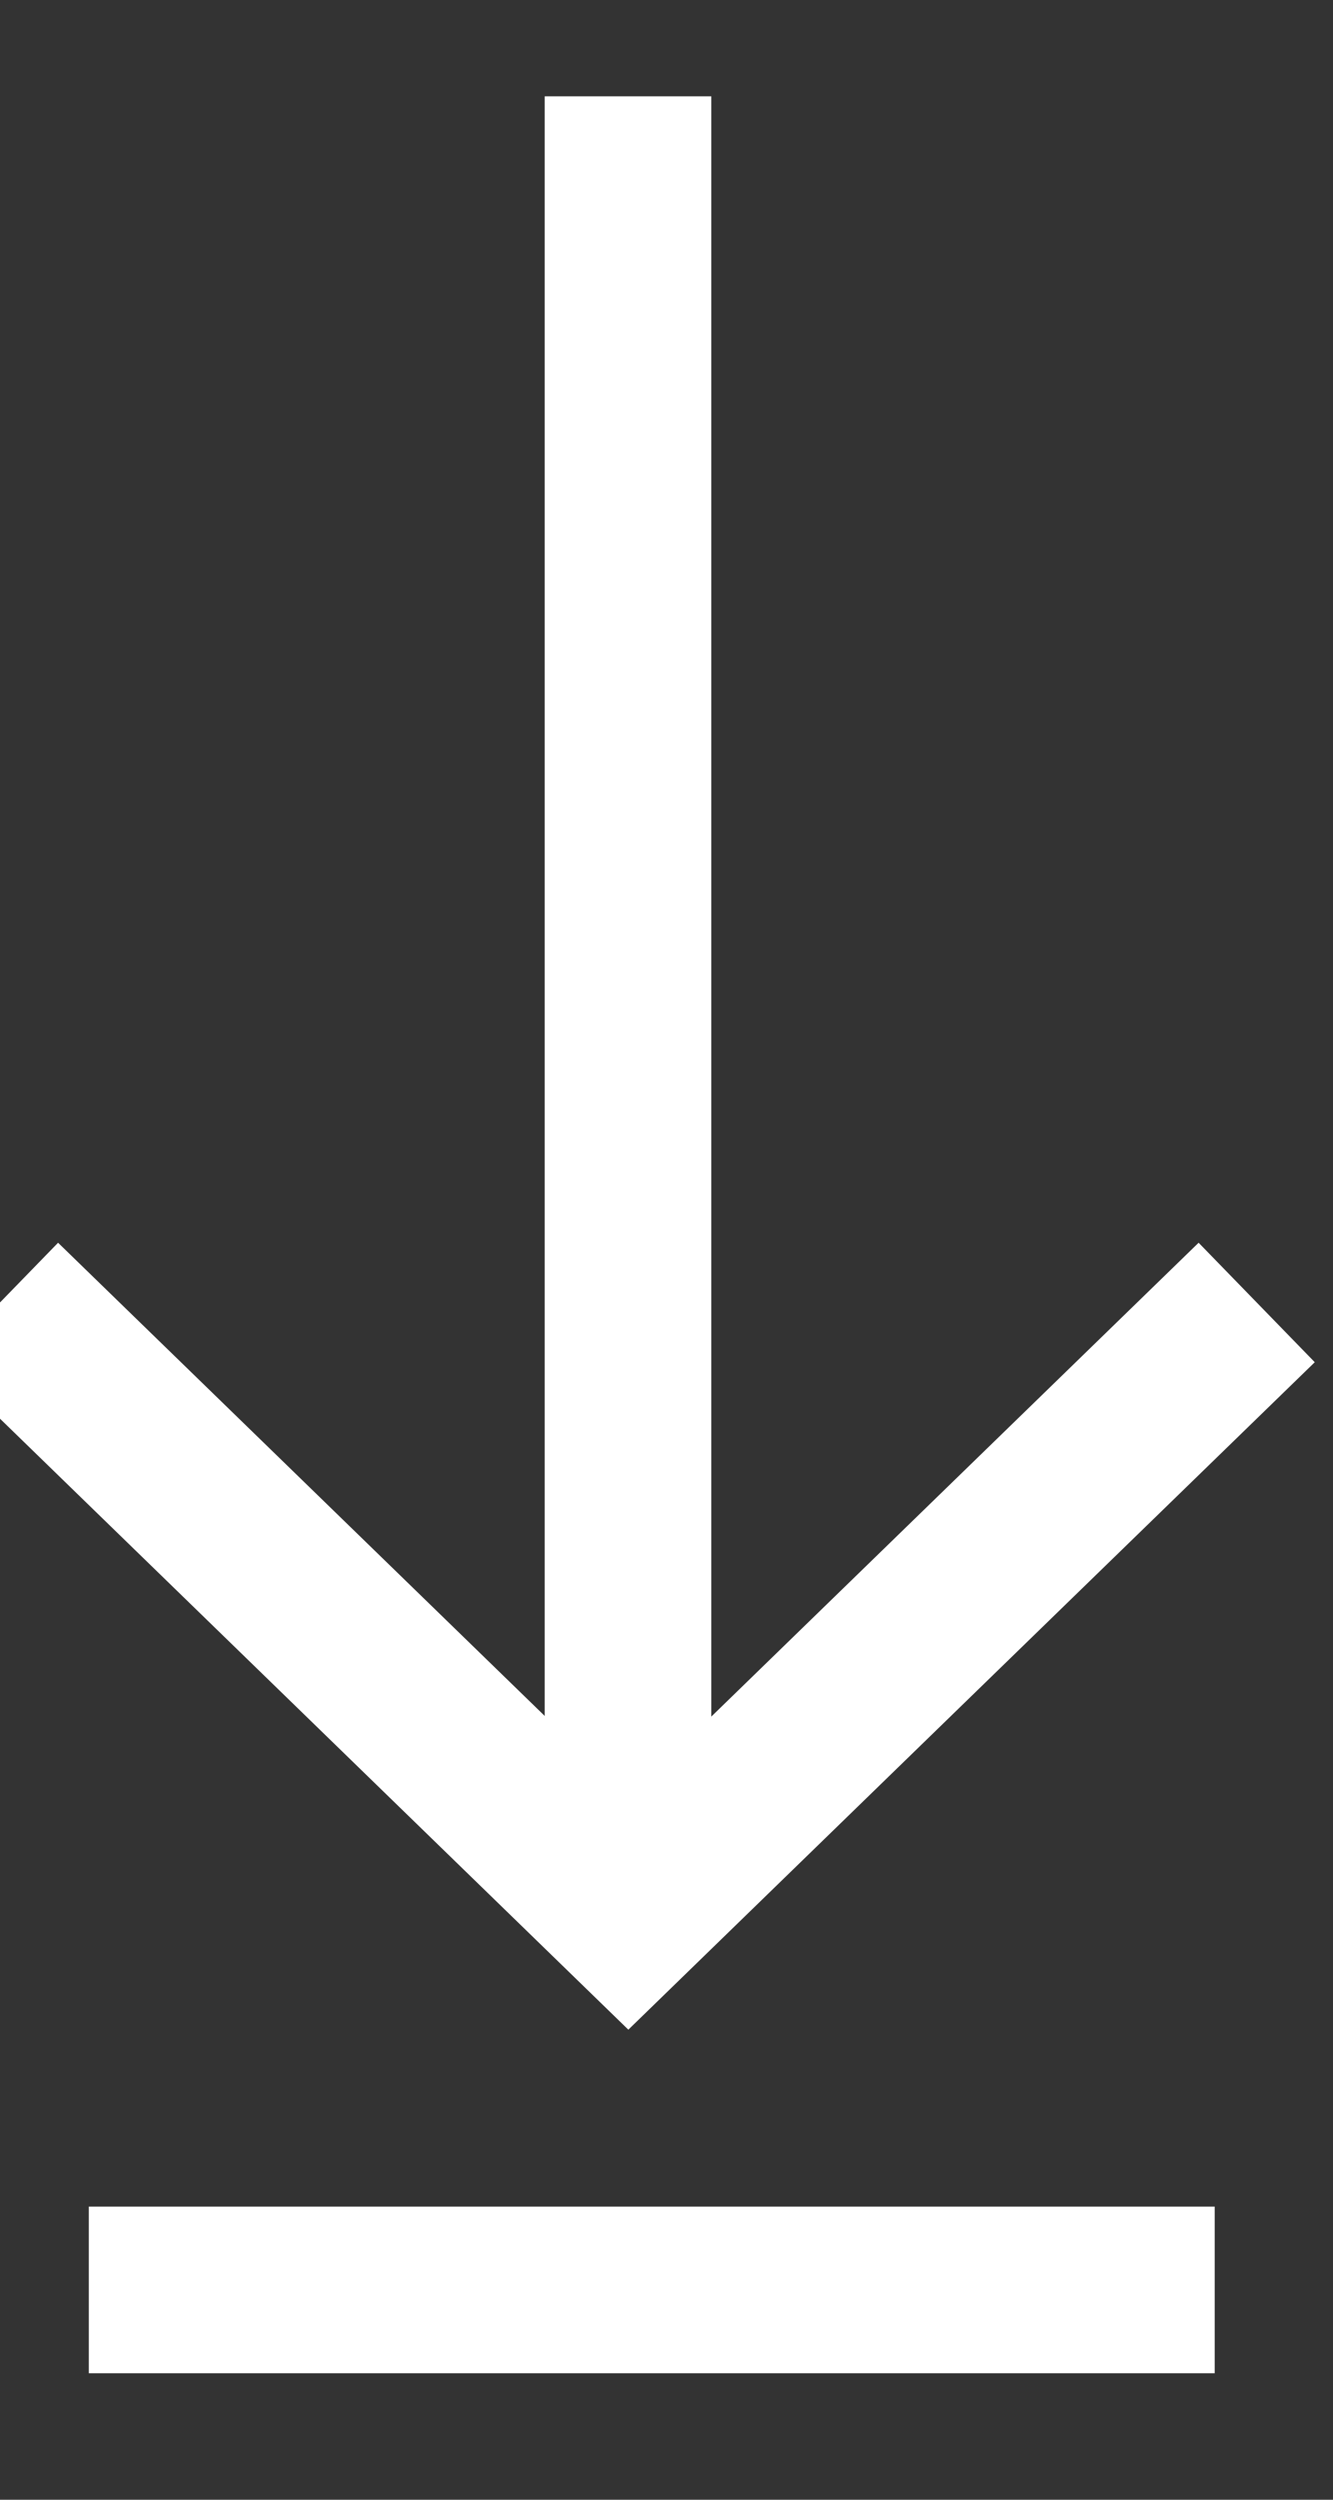
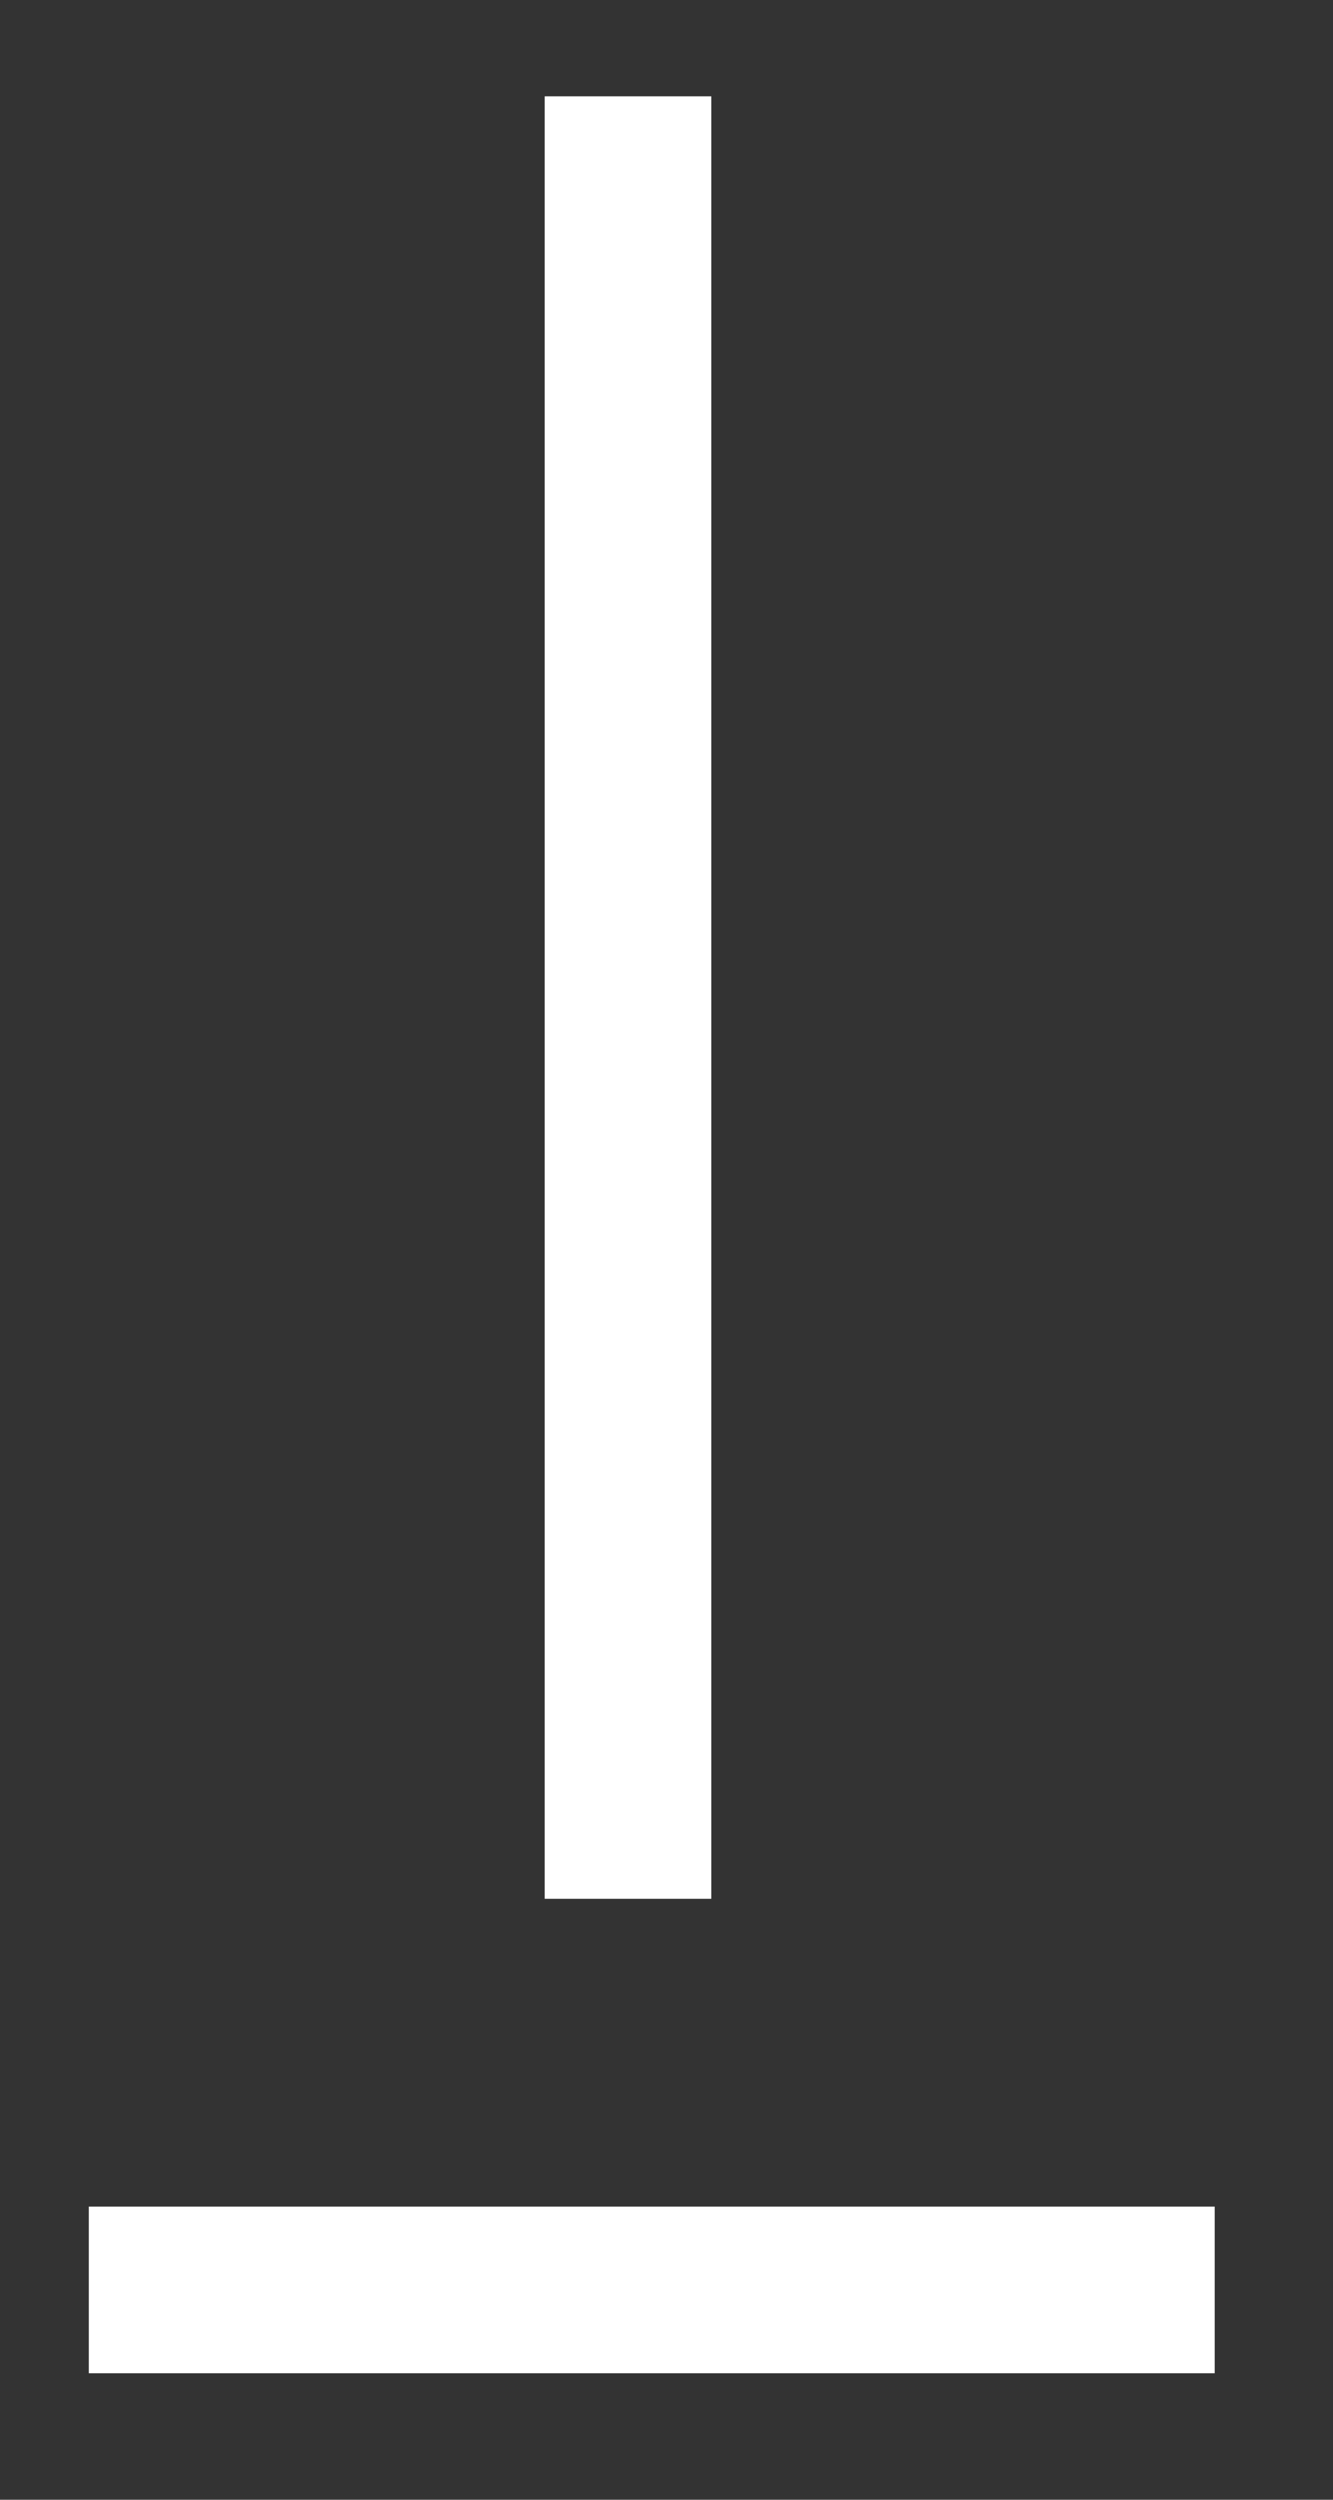
<svg xmlns="http://www.w3.org/2000/svg" width="8px" height="15px" viewBox="0 0 8 15" version="1.1">
  <rect x="0" y="0" width="8" height="15" fill="#333333" stroke="none" />
  <title>download</title>
  <desc>Created with Sketch.</desc>
  <g id="Shehersalma" stroke="none" stroke-width="1" fill="none" fill-rule="evenodd">
    <g id="Şəhərsalma-İnteraktiv-xəritə" transform="translate(-1148, -1457)" fill-rule="nonzero" stroke="#FFFFFF">
      <g id="download" transform="translate(1148, 1457)">
        <path d="M3.769,0.578 L3.769,11.394" id="Path-2" />
-         <polyline id="Path" transform="translate(3.771, 7.815) rotate(-225) translate(-3.771, -7.815) " points="1.105 5.148 6.364 5.222 6.438 10.481" />
        <path d="M0.533,13.741 L7.29,13.741" id="Path-4" />
      </g>
    </g>
  </g>
</svg>